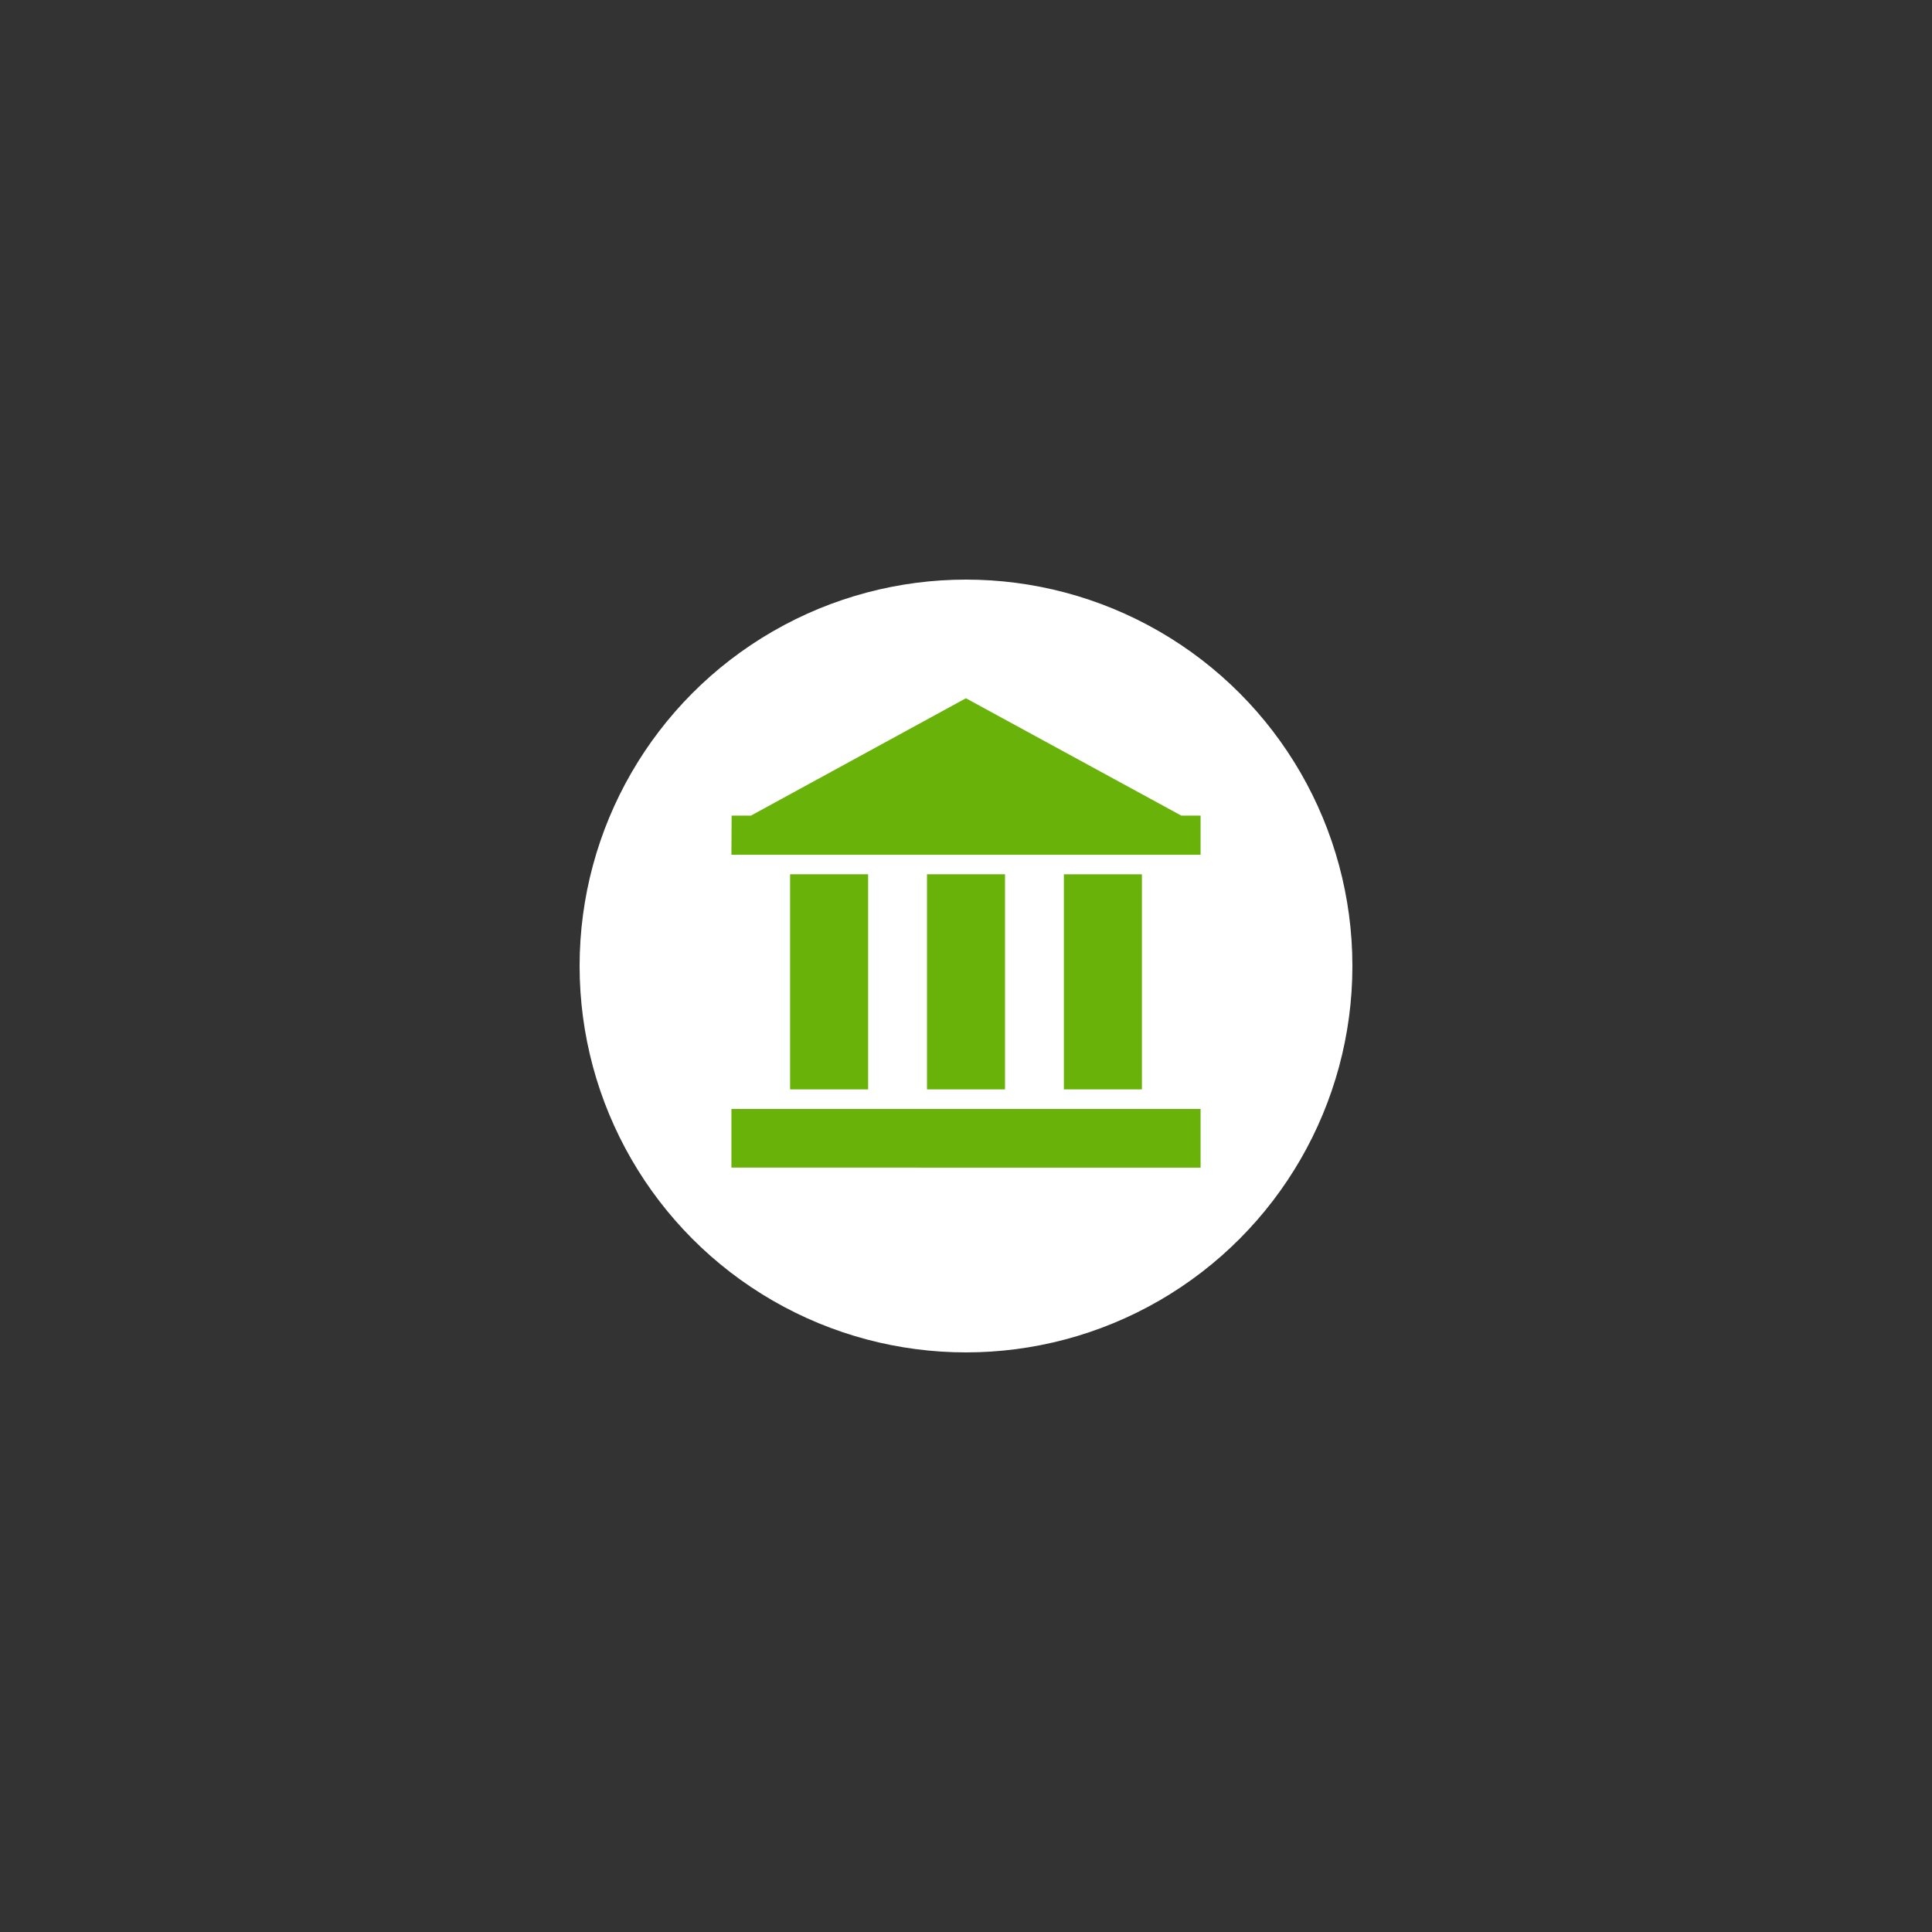
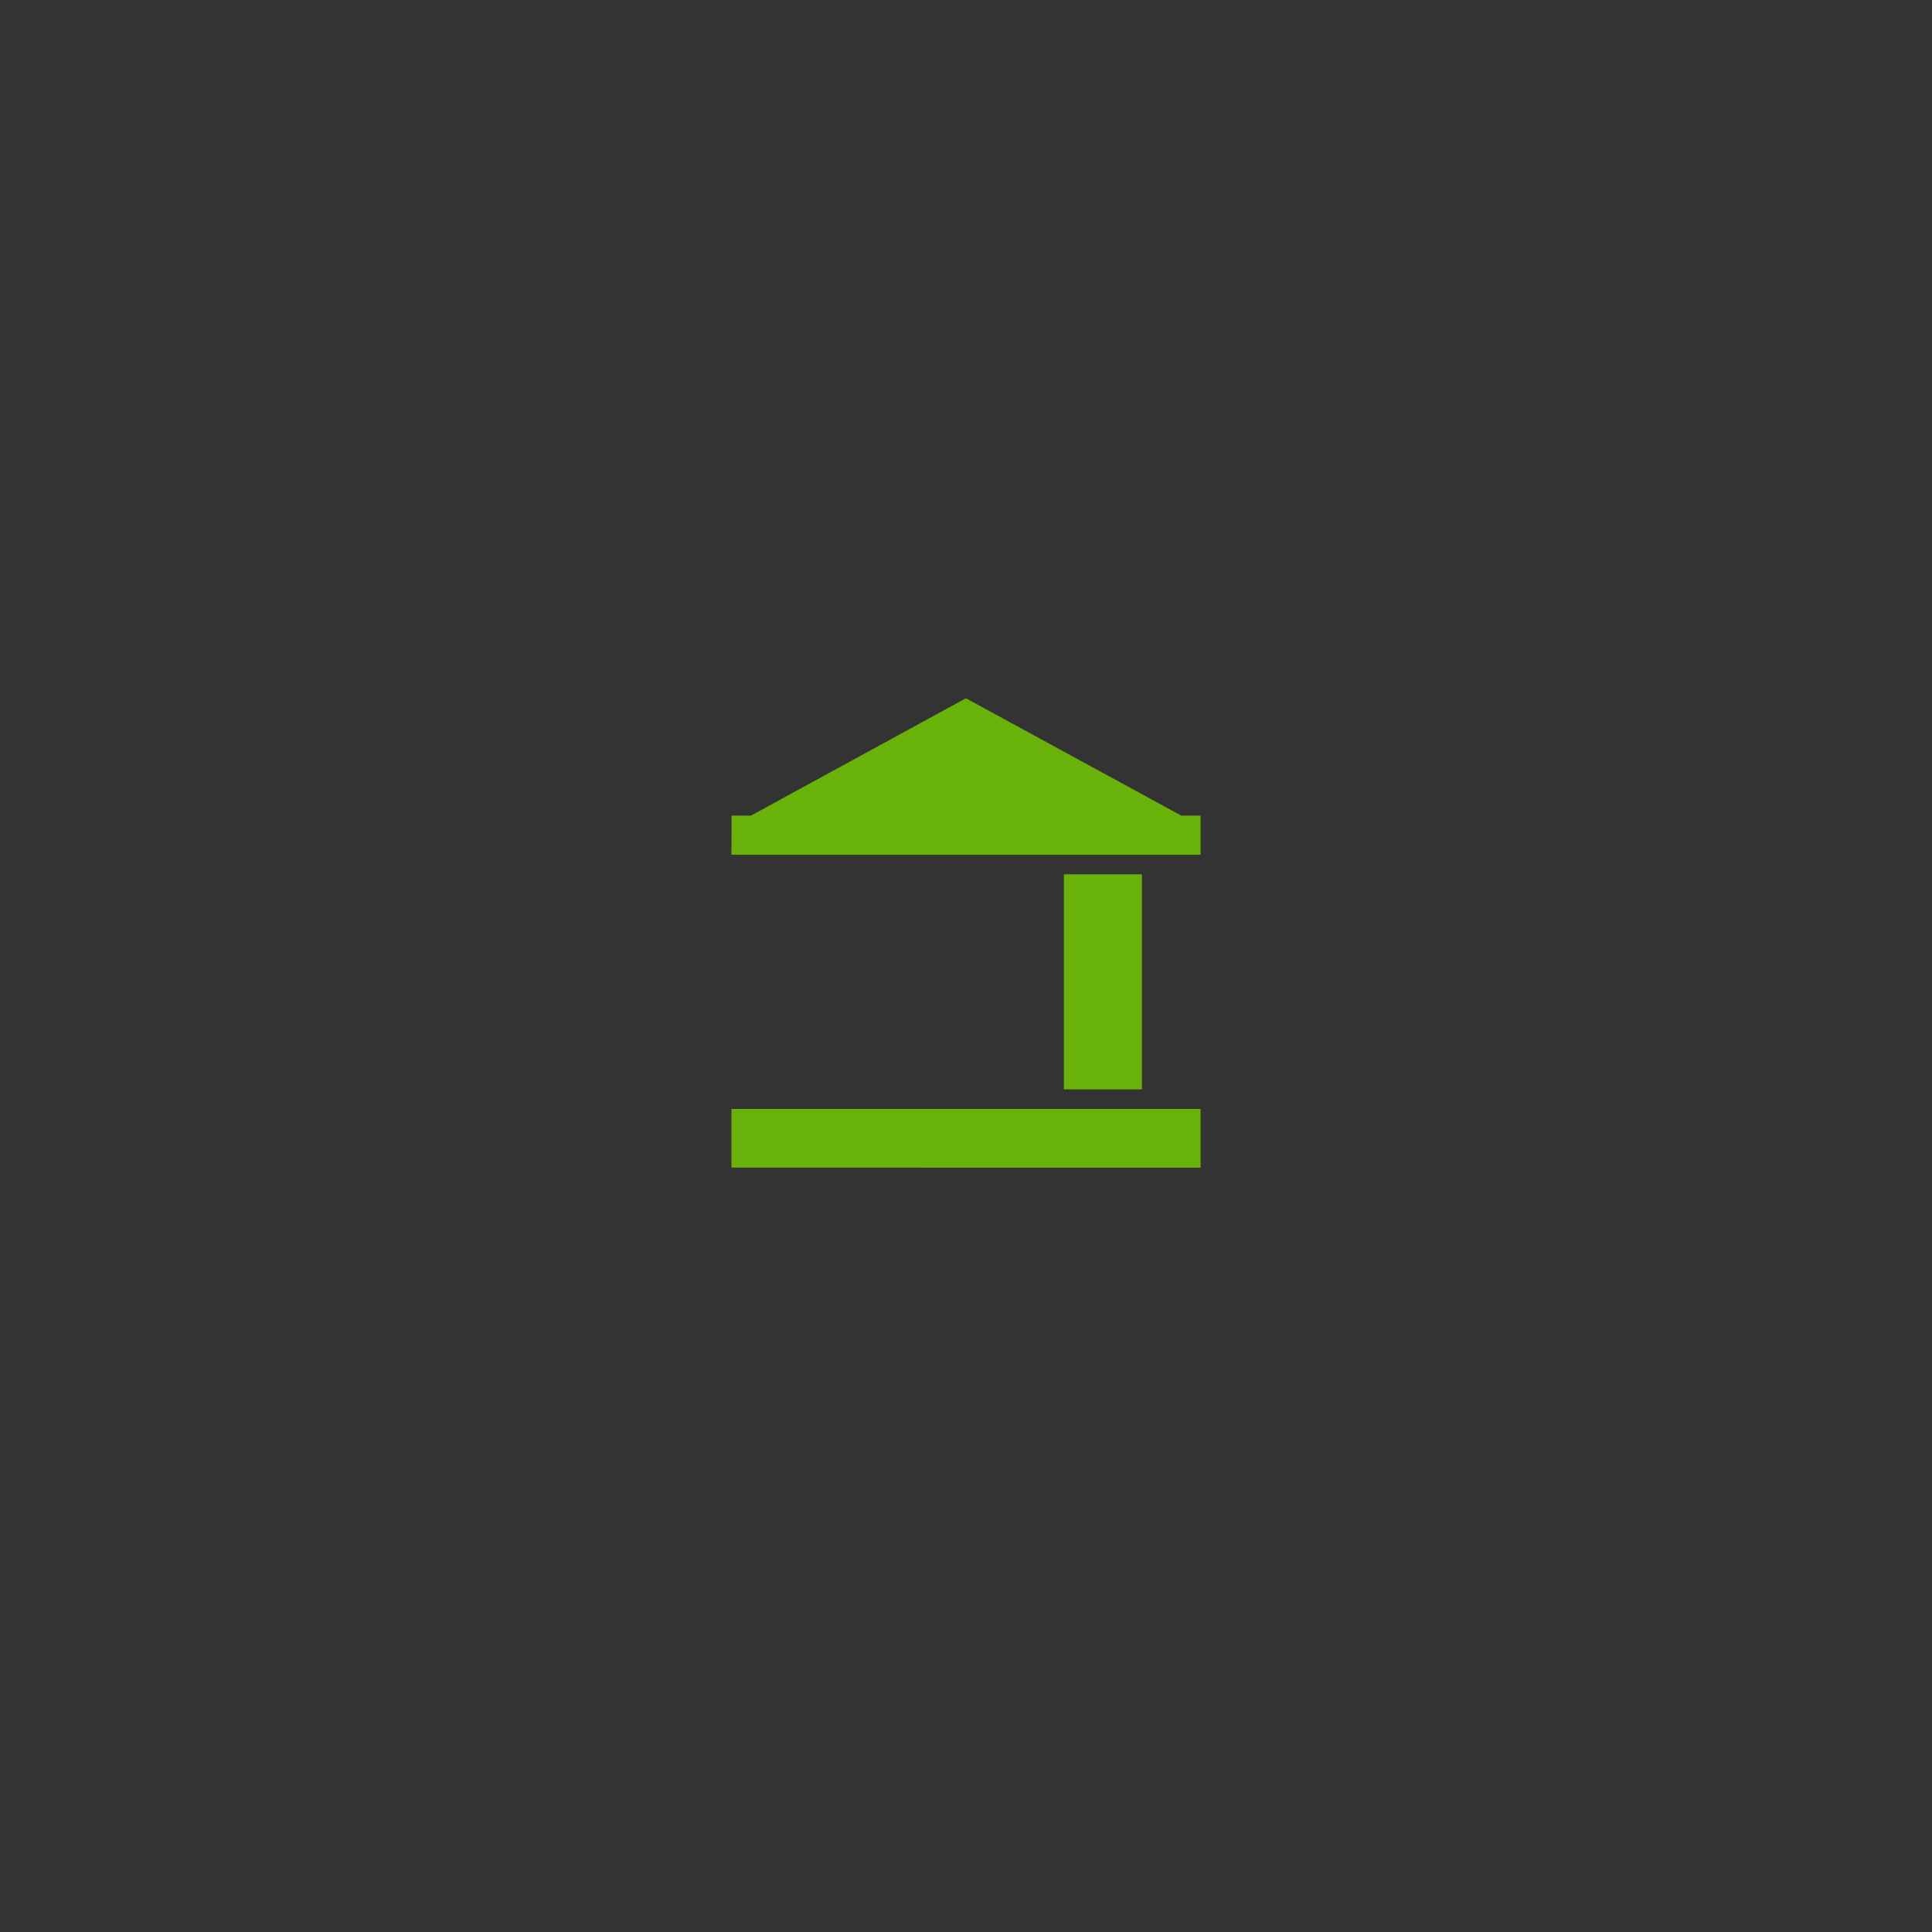
<svg xmlns="http://www.w3.org/2000/svg" width="200" height="200" viewBox="0 0 200 200">
  <rect x="0" y="0" width="200" height="200" fill="#333333" stroke="none" />
  <g id="img-acces-bancaire" transform="translate(-1162 -1479)">
-     <rect id="Rectangle_346" data-name="Rectangle 346" width="200" height="200" transform="translate(1162 1479)" fill="none" />
    <g id="Groupe_1561" data-name="Groupe 1561" transform="translate(-49 -28)">
-       <circle id="Ellipse_374" data-name="Ellipse 374" cx="40" cy="40" r="40" transform="translate(1271 1567)" fill="#fff" />
      <g id="Groupe_138" data-name="Groupe 138" transform="translate(1286.716 1579.283)">
        <path id="Tracé_33" data-name="Tracé 33" d="M.01,21H48.578v6.074H.01V21Z" transform="translate(-0.01 21.515)" fill="#69b20a" />
        <path id="Tracé_34" data-name="Tracé 34" d="M.03,12.147.01,16.2H48.578V12.147h-2L24.284,0,2.035,12.147Z" transform="translate(-0.01 0)" fill="#69b20a" />
-         <path id="Tracé_35" data-name="Tracé 35" d="M3.01,9h8.078V31.27H3.01Z" transform="translate(3.064 9.221)" fill="#69b20a" />
-         <path id="Tracé_36" data-name="Tracé 36" d="M10.01,9h8.078V31.27H10.01Z" transform="translate(10.235 9.221)" fill="#69b20a" />
        <path id="Tracé_37" data-name="Tracé 37" d="M17.01,9h8.078V31.27H17.01Z" transform="translate(17.407 9.221)" fill="#69b20a" />
      </g>
    </g>
  </g>
</svg>